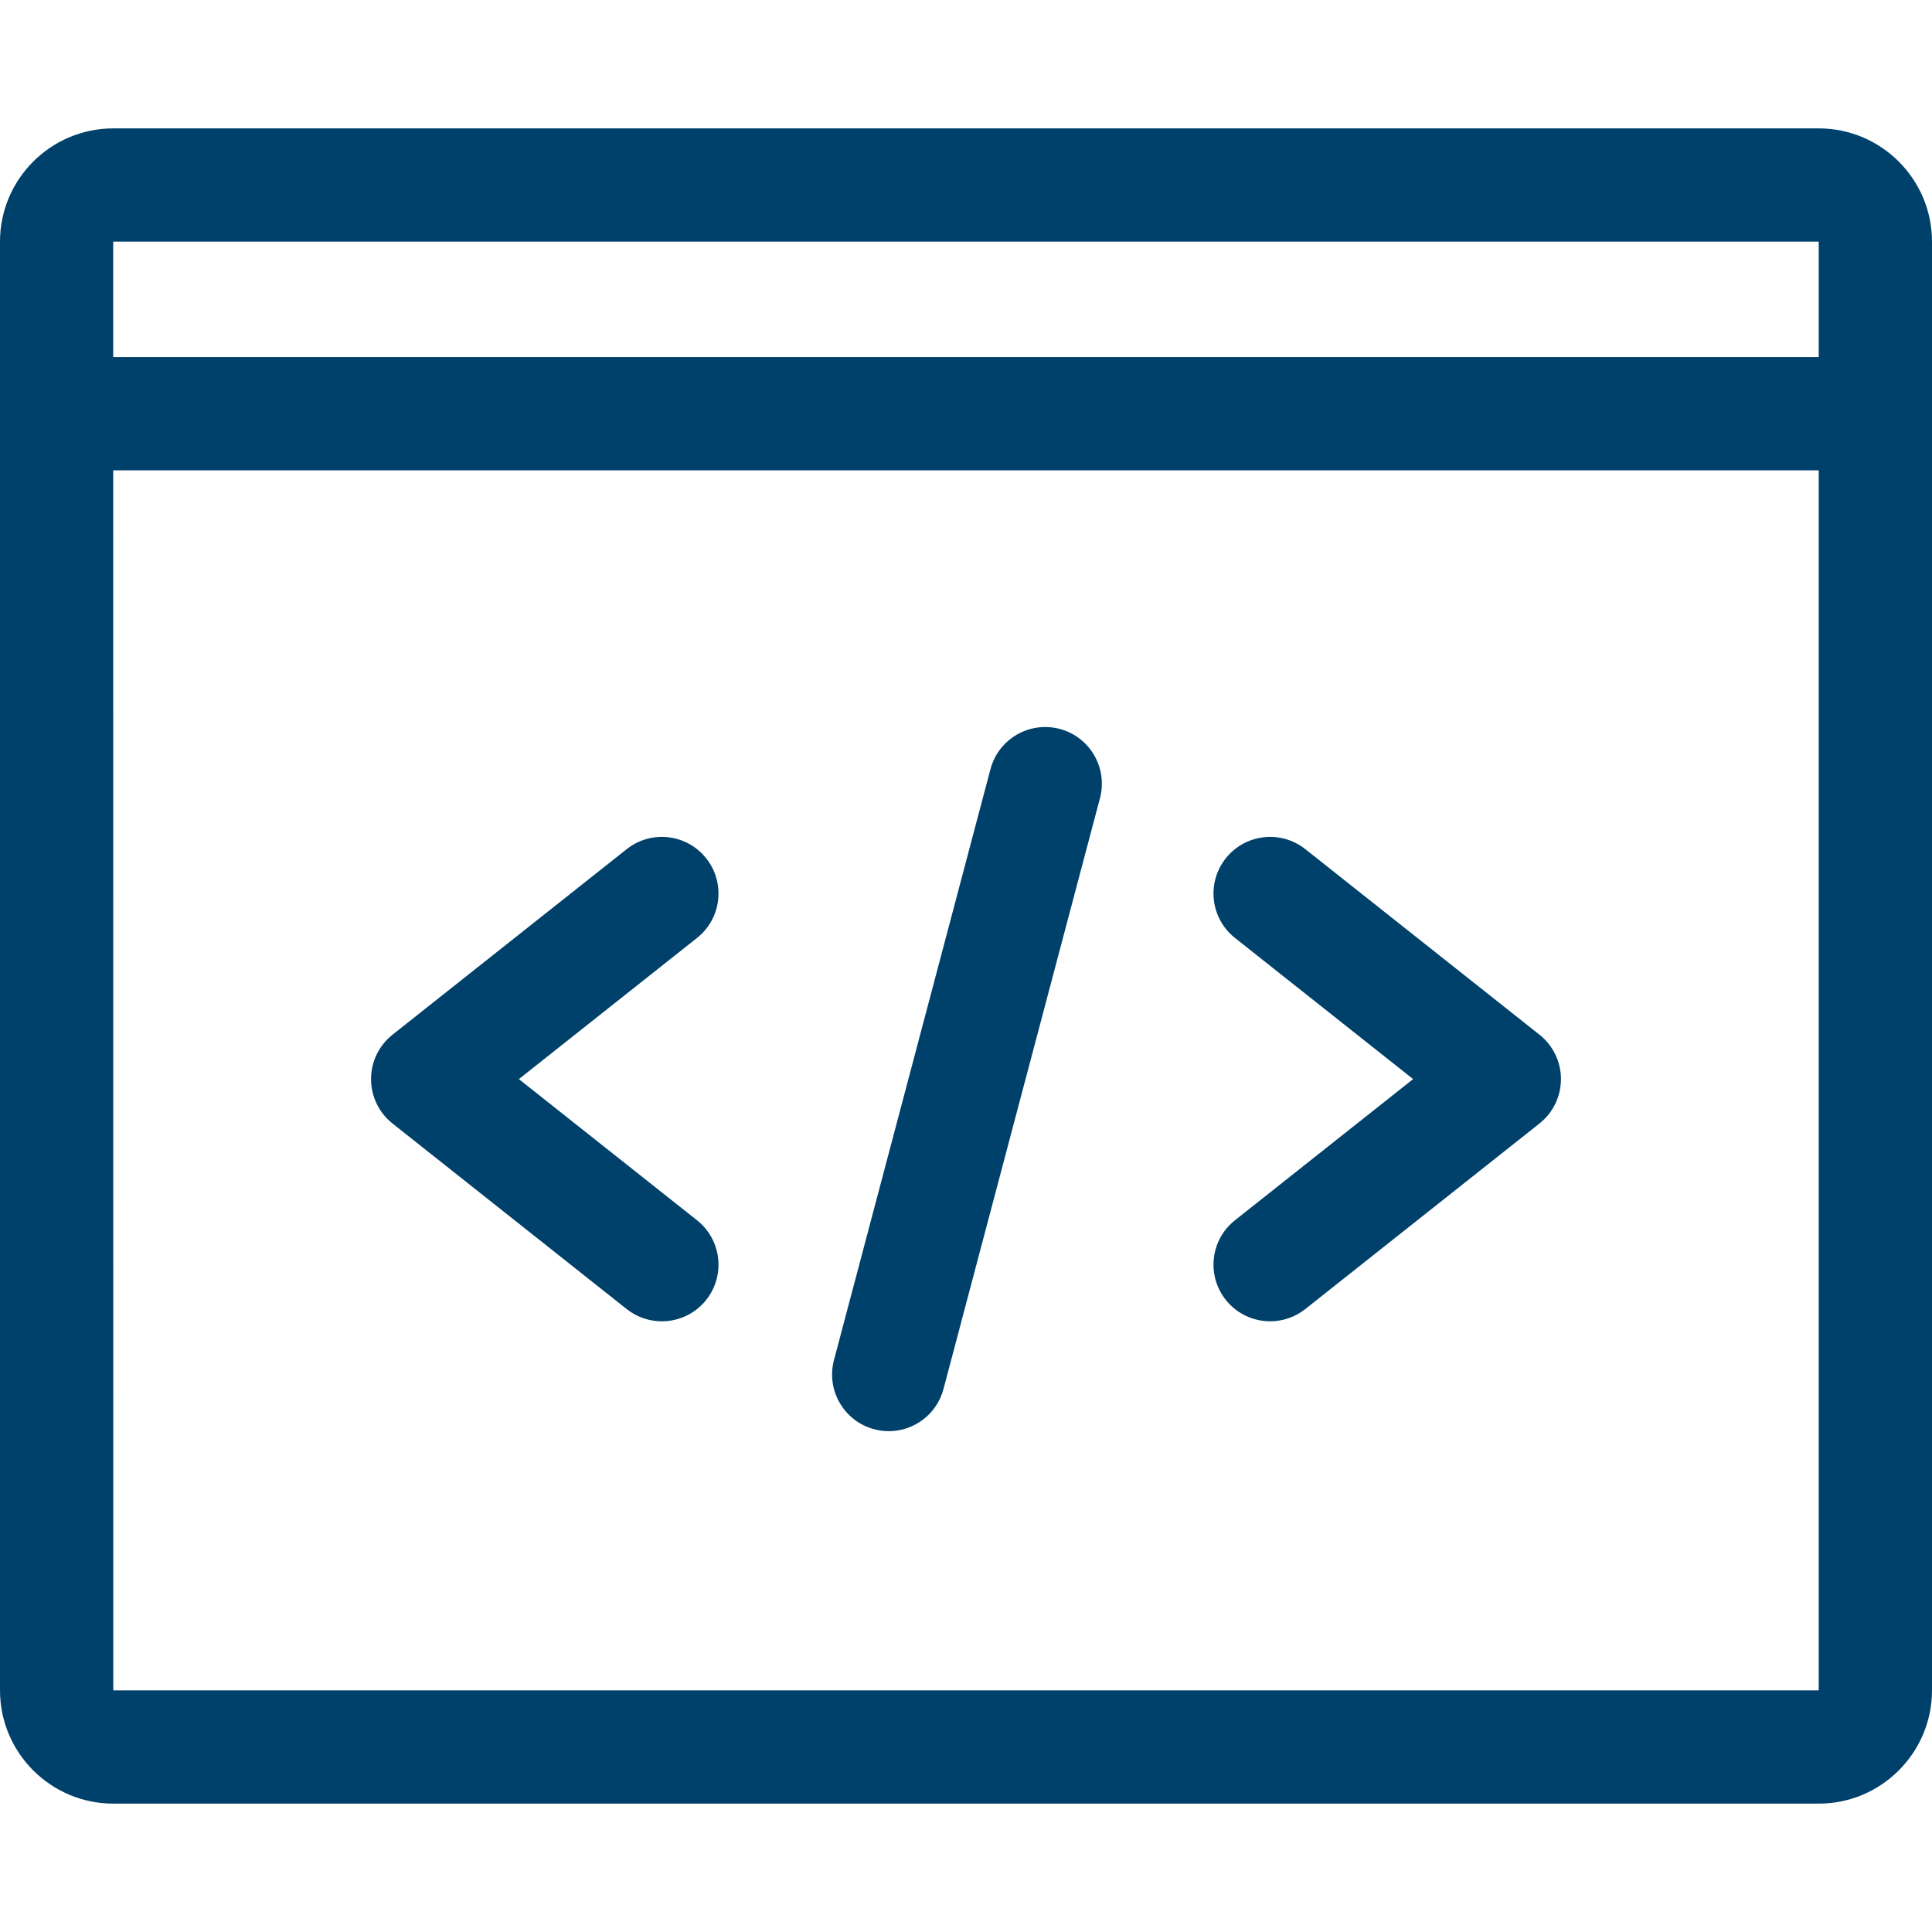
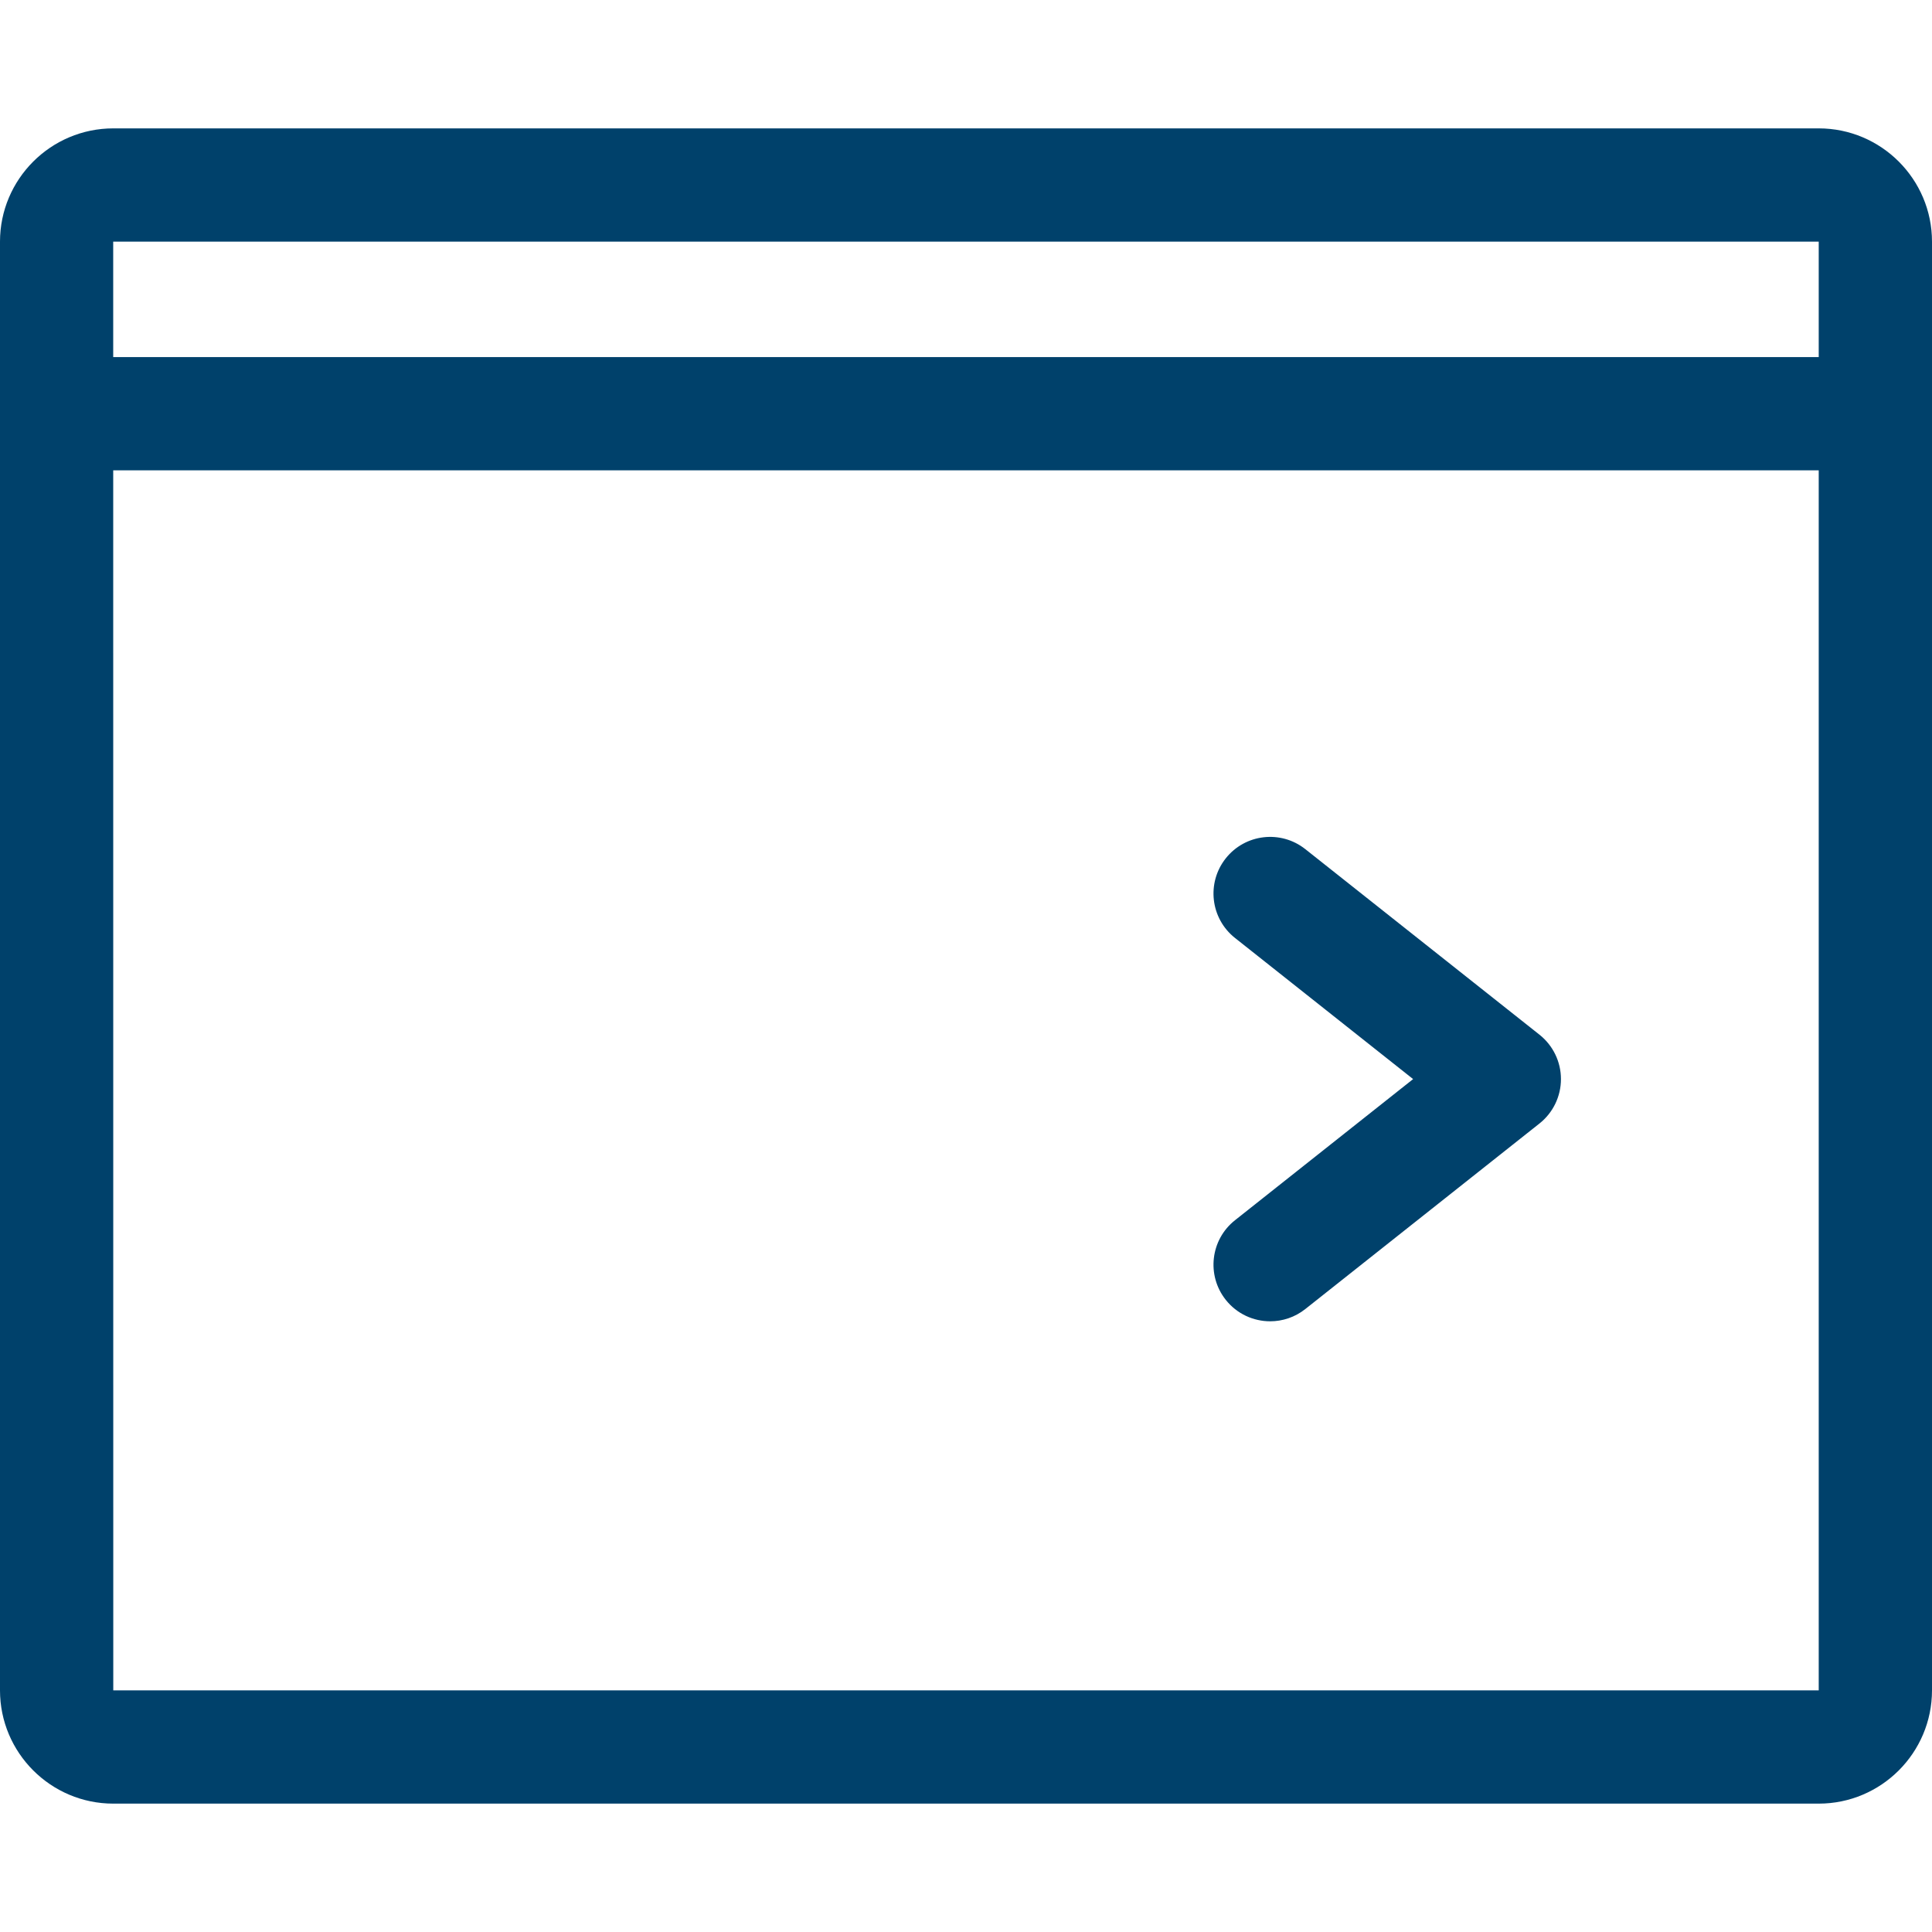
<svg xmlns="http://www.w3.org/2000/svg" id="Capa_1" enable-background="new 0 0 511.676 511.676" height="300" viewBox="0 0 511.676 511.676" width="300" version="1.1">
  <g width="100%" height="100%" transform="matrix(1,0,0,1,0,0)">
    <g>
      <path d="m481.676 33.999h-451.676c-16.542 0-30 13.458-30 30v383.678c0 16.542 13.458 30 30 30h451.676c16.542 0 30-13.458 30-30v-383.678c0-16.542-13.458-30-30-30zm-451.676 30h451.676v30.568h-451.693l-.002-30.567s.006-.001.019-.001zm0 383.678-.016-323.109h451.692v323.109z" fill="#00416b" fill-opacity="1" data-original-color="#000000ff" stroke="none" stroke-opacity="1" />
      <path d="m407.723 274.034-62.021-49.144c-6.491-5.145-15.927-4.053-21.072 2.441-5.145 6.493-4.052 15.927 2.441 21.072l47.183 37.387-47.184 37.388c-6.493 5.145-7.585 14.58-2.44 21.072 2.961 3.737 7.342 5.685 11.766 5.685 3.263 0 6.55-1.06 9.306-3.244l62.021-49.145c3.59-2.846 5.684-7.176 5.684-11.757.001-4.579-2.093-8.909-5.684-11.755z" fill="#00416b" fill-opacity="1" data-original-color="#000000ff" stroke="none" stroke-opacity="1" />
-       <path d="m187.045 227.332c-5.145-6.493-14.58-7.586-21.072-2.441l-62.021 49.144c-3.591 2.846-5.685 7.176-5.685 11.757s2.094 8.911 5.684 11.757l62.021 49.145c2.757 2.184 6.042 3.244 9.306 3.244 4.423-.001 8.806-1.949 11.766-5.685 5.145-6.492 4.052-15.927-2.44-21.072l-47.184-37.388 47.183-37.387c6.494-5.147 7.587-14.581 2.442-21.074z" fill="#00416b" fill-opacity="1" data-original-color="#000000ff" stroke="none" stroke-opacity="1" />
-       <path d="m280.658 193.051c-8.01-2.122-16.22 2.651-18.34 10.66l-41.443 156.481c-2.121 8.008 2.651 16.219 10.66 18.34 1.287.341 2.579.504 3.85.504 6.64 0 12.71-4.442 14.49-11.164l41.443-156.48c2.121-8.009-2.652-16.22-10.66-18.341z" fill="#00416b" fill-opacity="1" data-original-color="#000000ff" stroke="none" stroke-opacity="1" />
    </g>
  </g>
</svg>